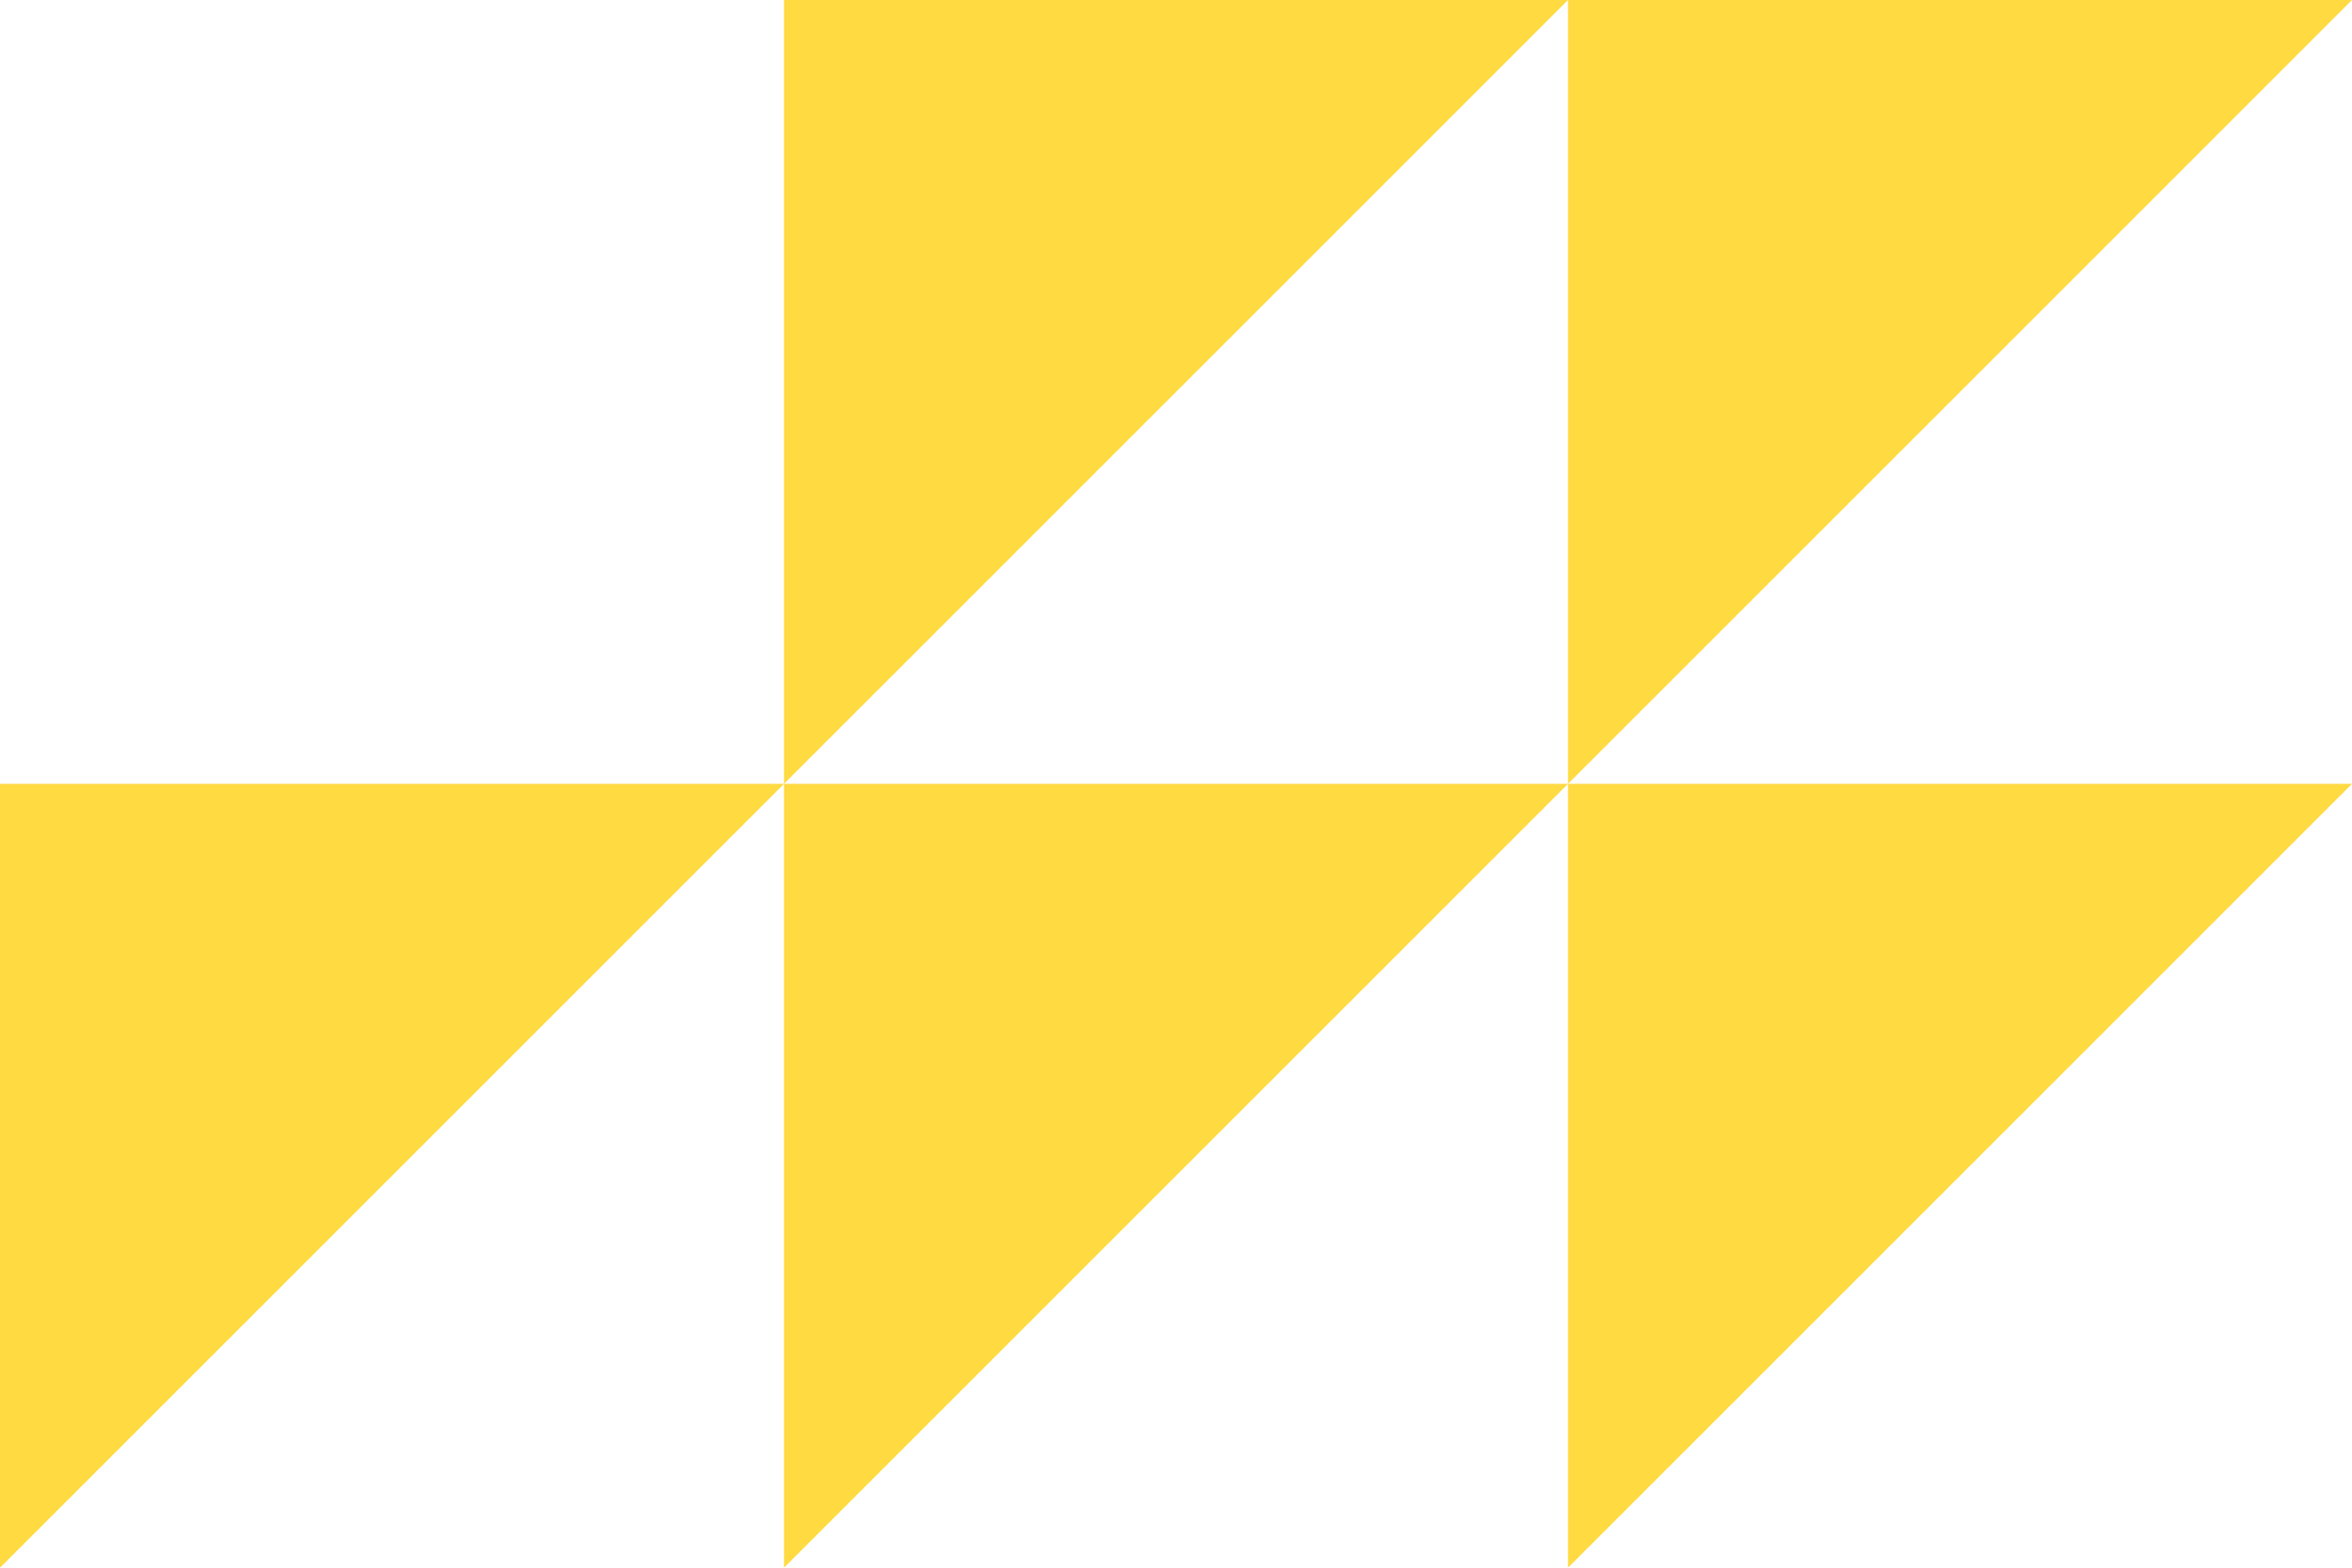
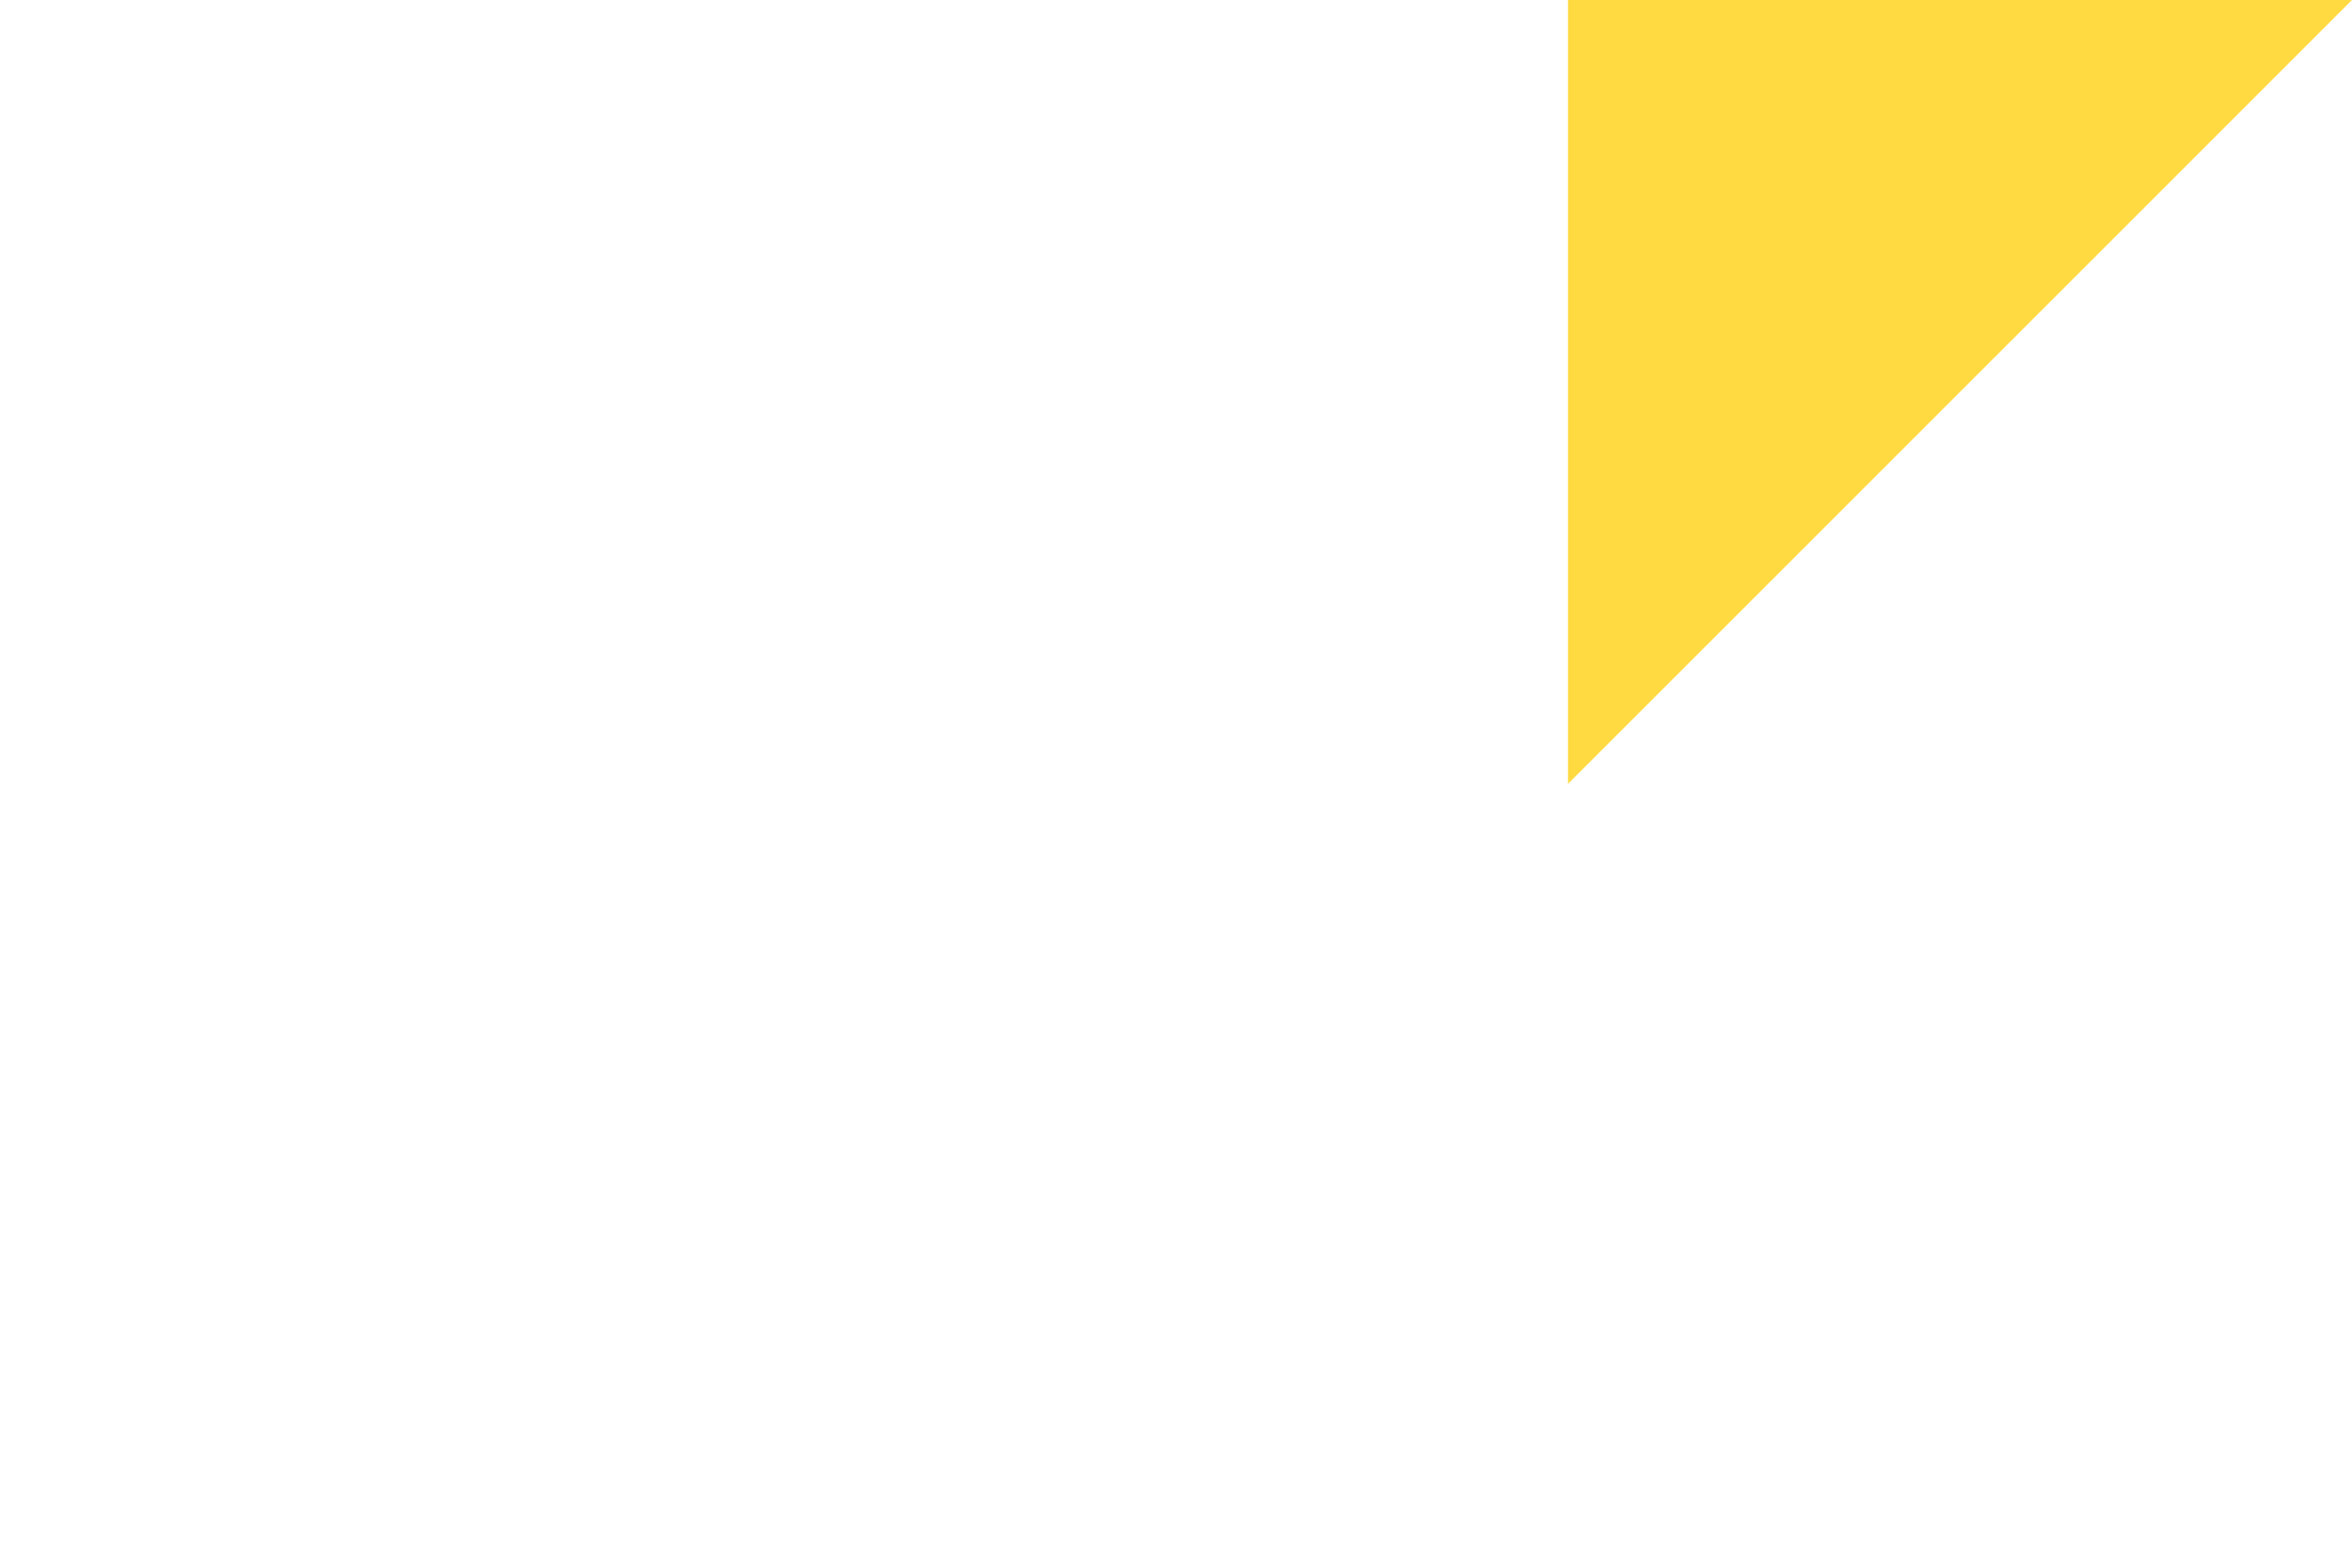
<svg xmlns="http://www.w3.org/2000/svg" width="296.999" height="197.999" viewBox="0 0 296.999 197.999">
  <g id="Group_239" data-name="Group 239" transform="translate(296.999 197.999) rotate(180)">
-     <path id="Path_368" data-name="Path 368" d="M160.373,0l-99,99h99Z" transform="translate(136.625)" fill="#ffda40" />
-     <path id="Path_369" data-name="Path 369" d="M30.687,129.687h99v-99Z" transform="translate(68.312 68.313)" fill="#ffda40" />
-     <path id="Path_370" data-name="Path 370" d="M129.684,0l-99,99h99Z" transform="translate(68.315)" fill="#ffda40" />
    <path id="Path_371" data-name="Path 371" d="M0,129.687H99v-99Z" transform="translate(0 68.313)" fill="#ffda40" />
-     <path id="Path_372" data-name="Path 372" d="M99,0,0,99H99Z" transform="translate(0)" fill="#ffda40" />
  </g>
</svg>